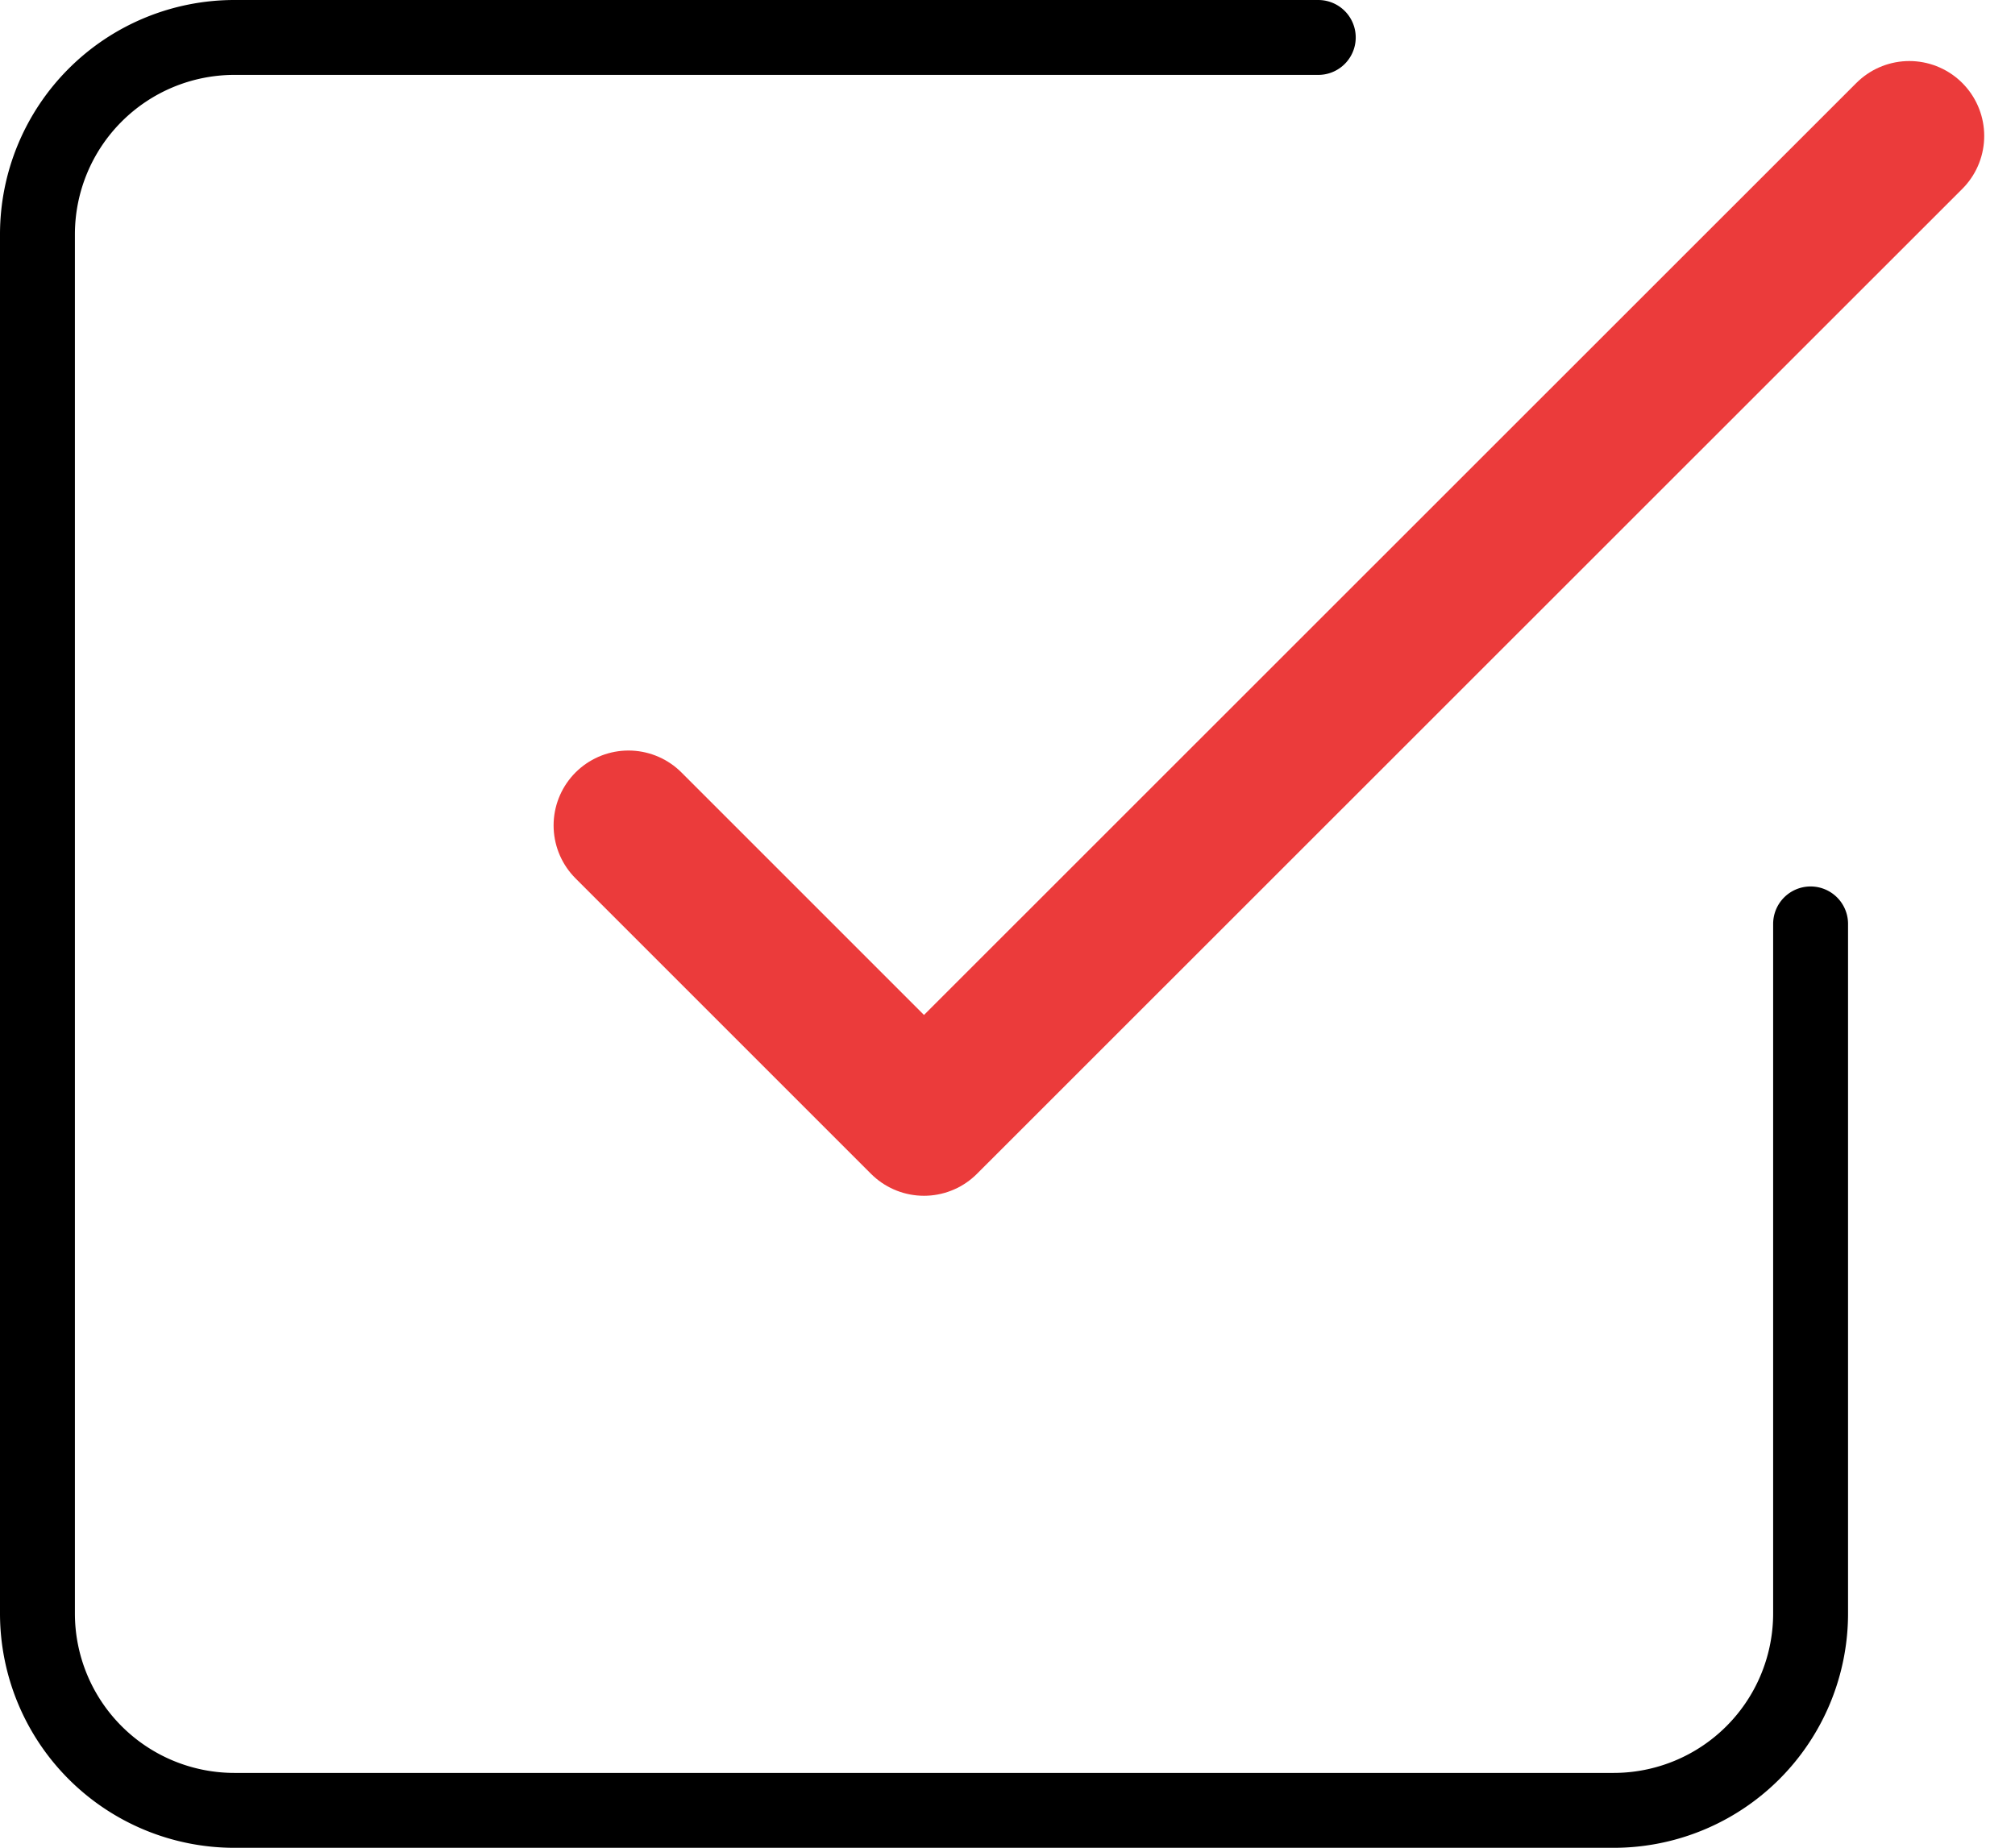
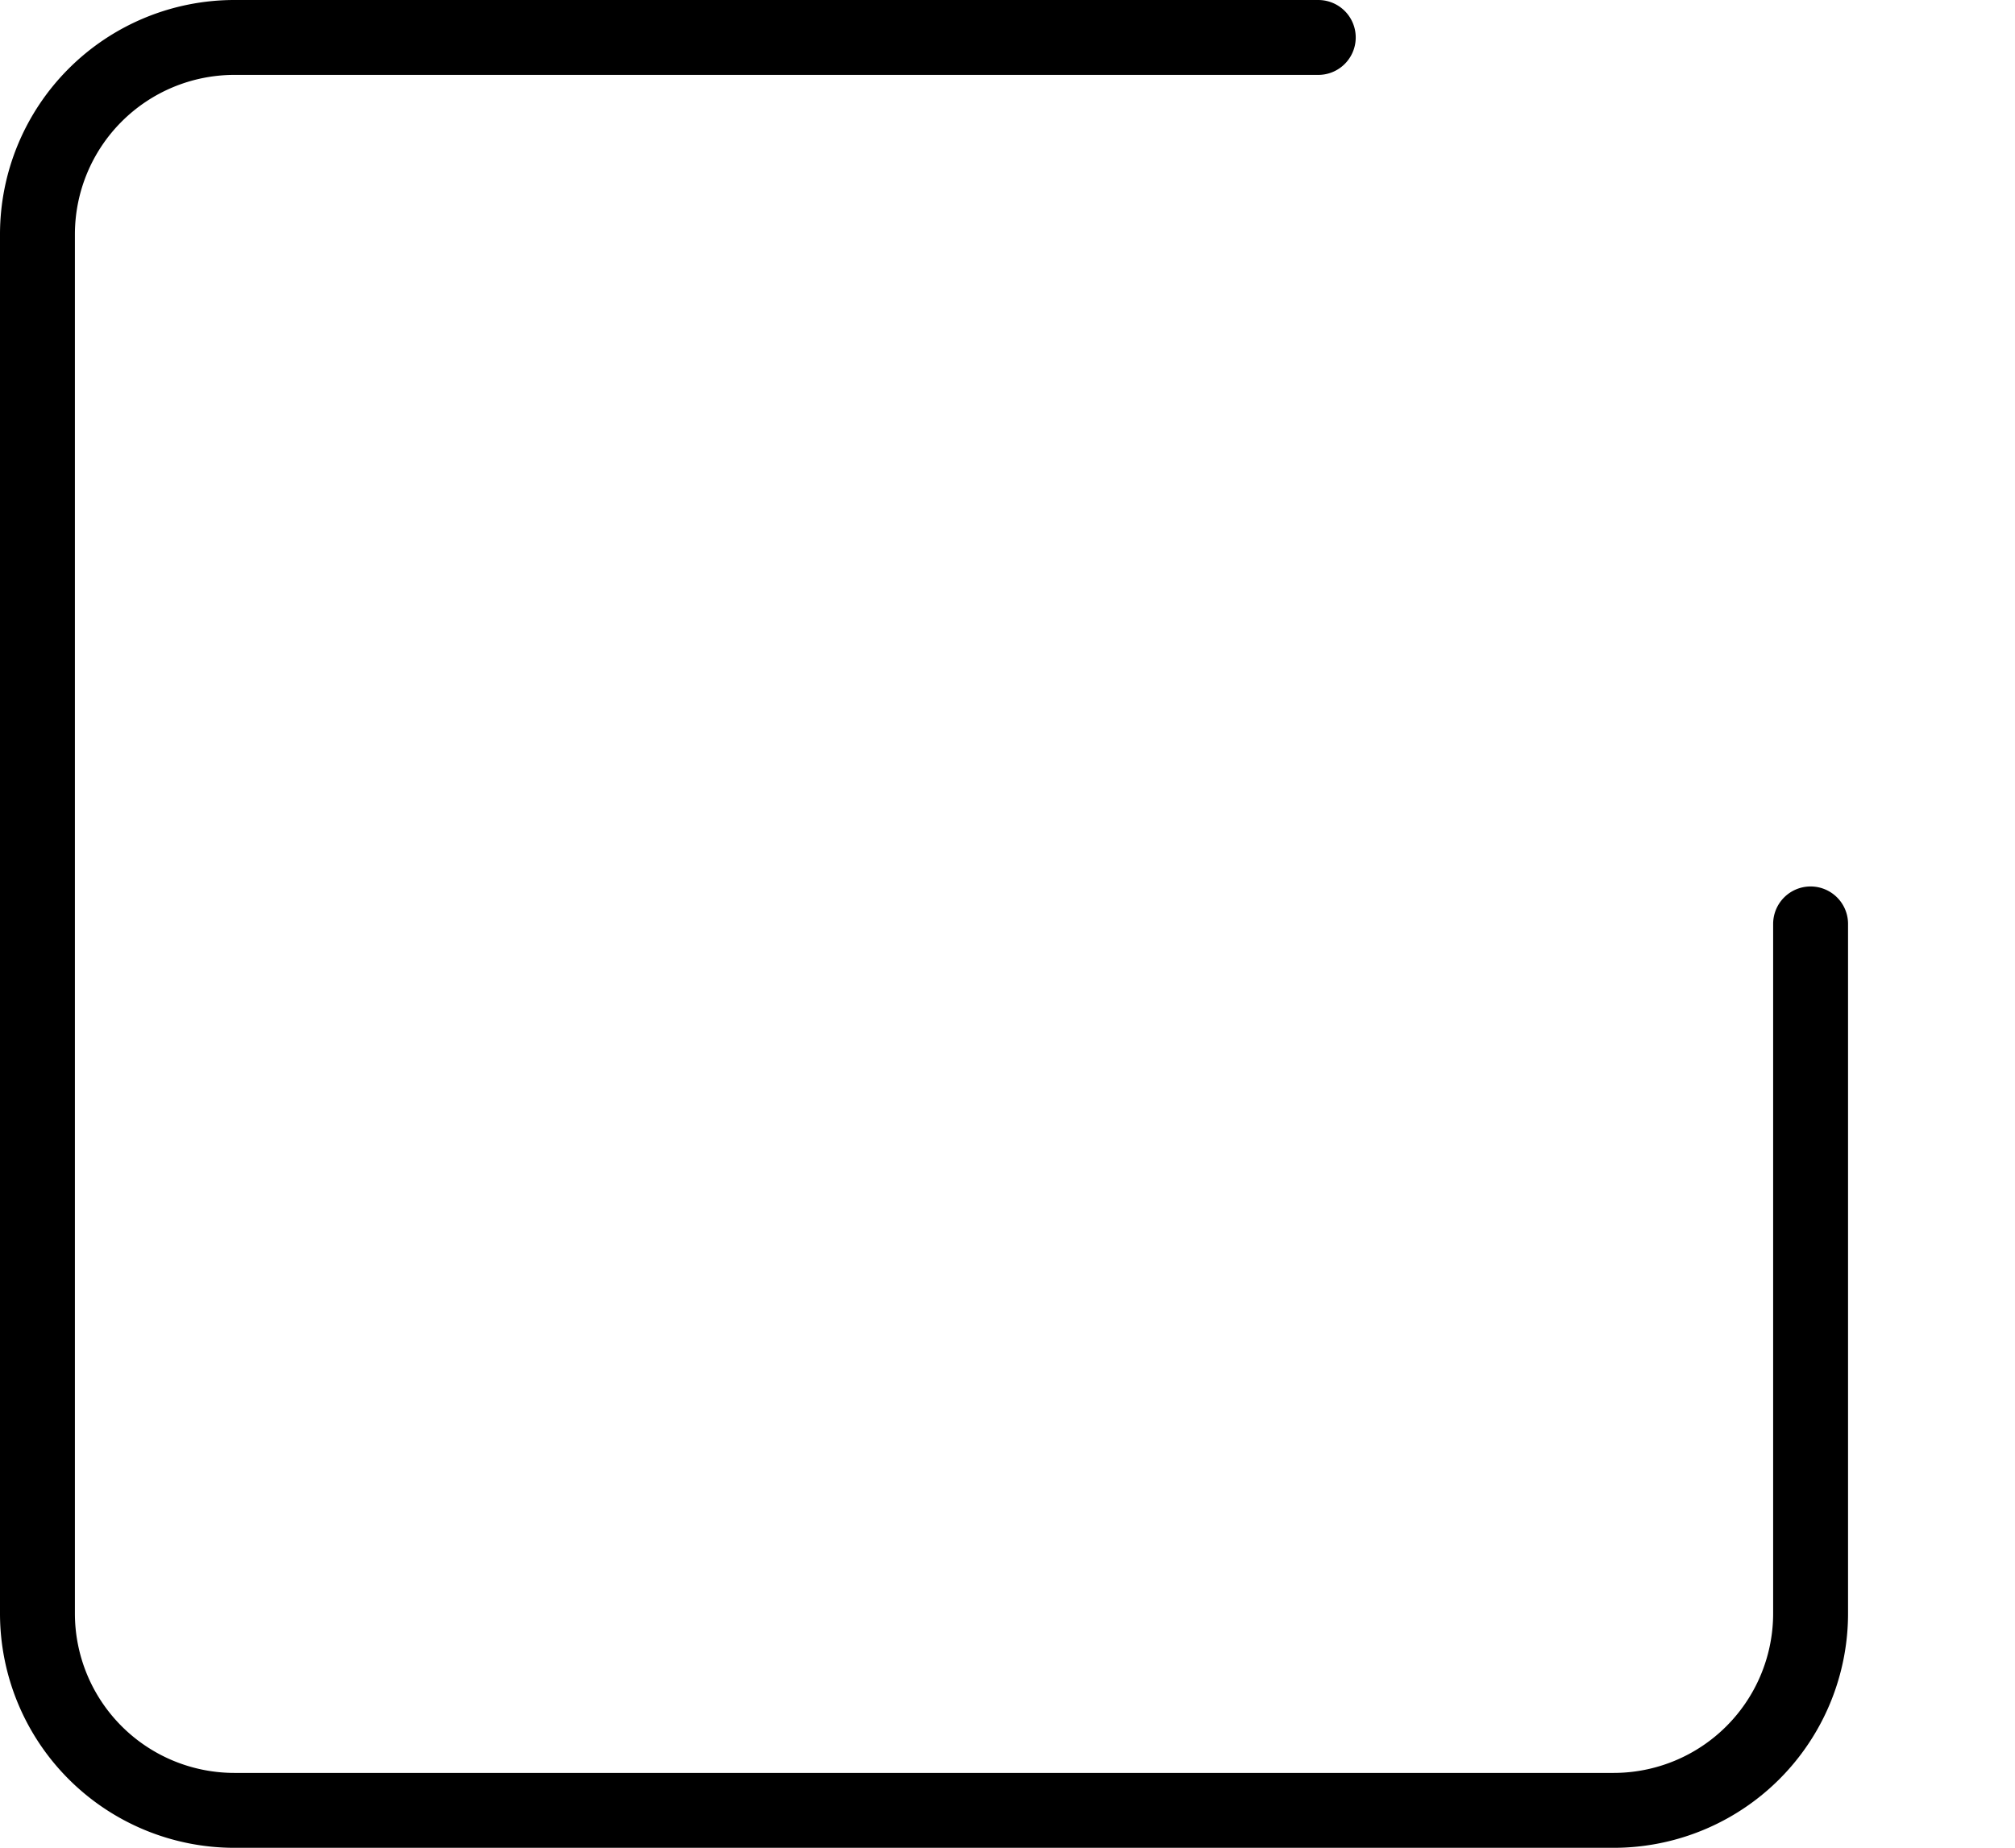
<svg xmlns="http://www.w3.org/2000/svg" width="26.902" height="24.673" viewBox="0 0 26.902 24.673">
  <g id="Icon_feather-check-square" data-name="Icon feather-check-square" transform="translate(0.5 0.5)">
-     <path id="パス_1" data-name="パス 1" d="M13.5,15.206l3.945,3.945L30.6,6" transform="translate(-5.609 -4.685)" fill="none" stroke="#eb3b3b" stroke-linecap="round" stroke-linejoin="round" stroke-width="2" />
    <path id="パス_2" data-name="パス 2" d="M28.173,16.336v9.206a2.63,2.63,0,0,1-2.63,2.63H7.13a2.63,2.63,0,0,1-2.63-2.63V7.13A2.63,2.63,0,0,1,7.13,4.5H21.6" transform="translate(-4.5 -4.5)" fill="none" stroke="#000" stroke-linecap="round" stroke-linejoin="round" stroke-width="1" />
  </g>
</svg>